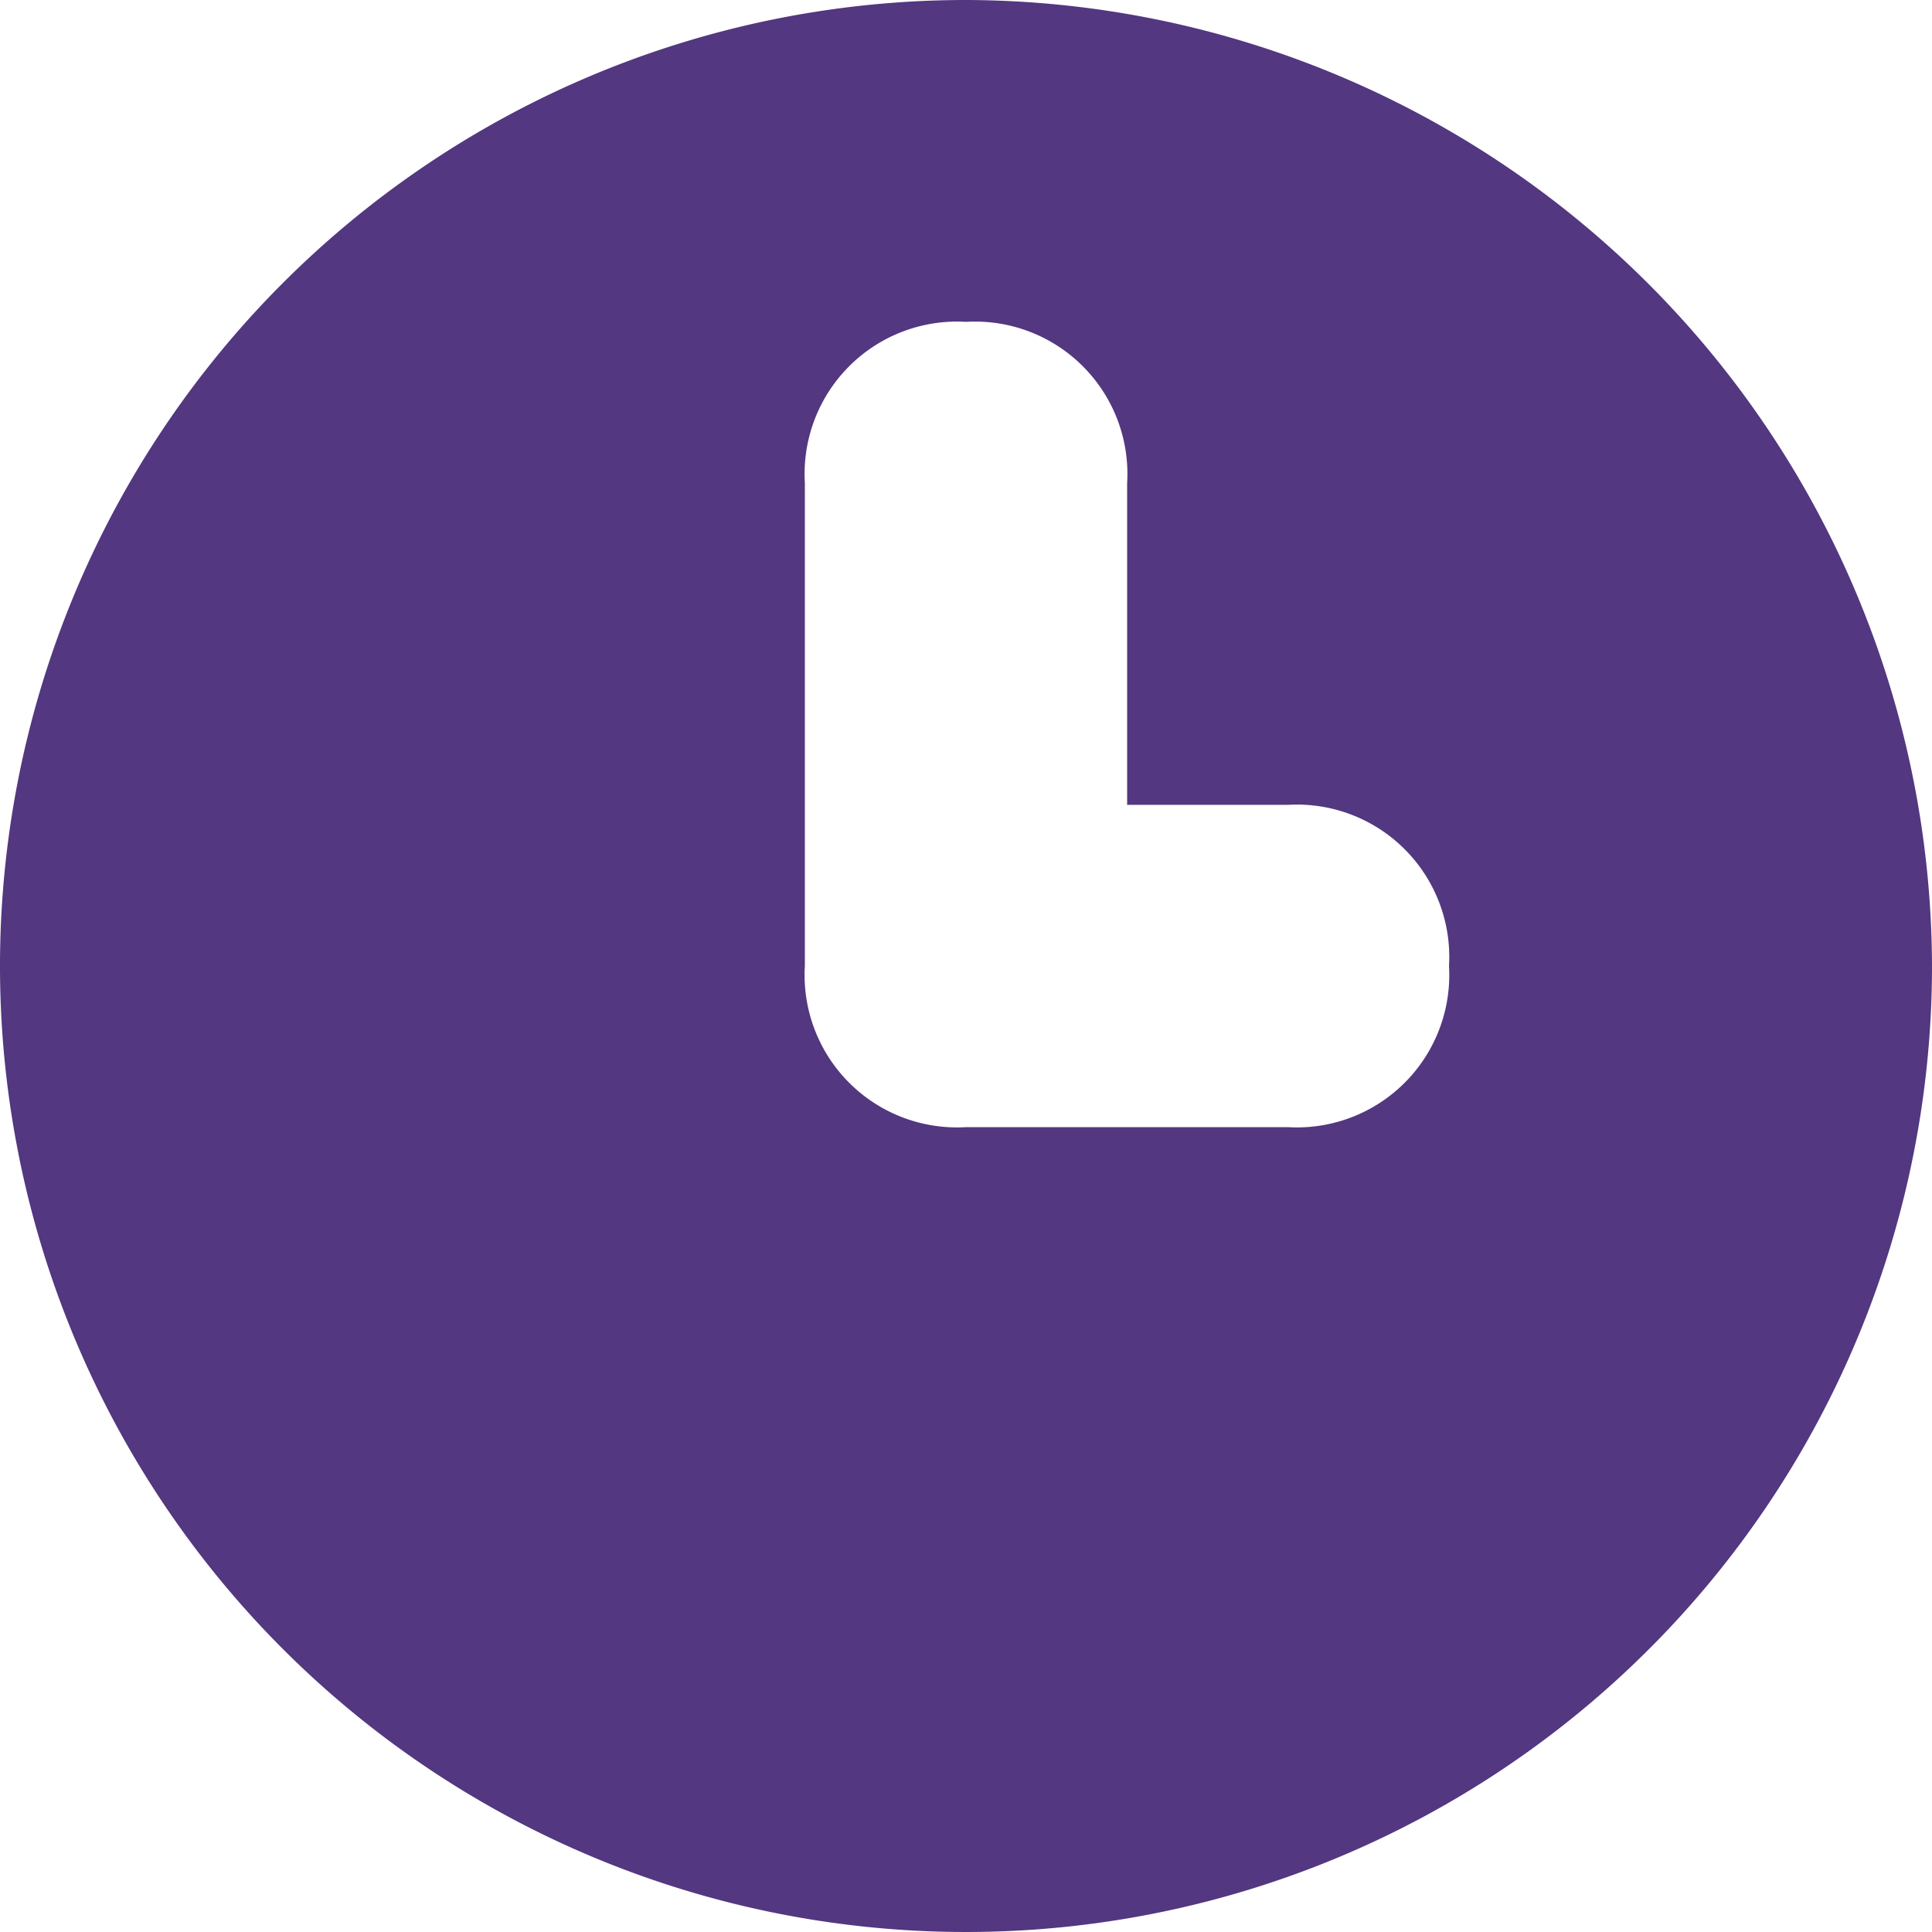
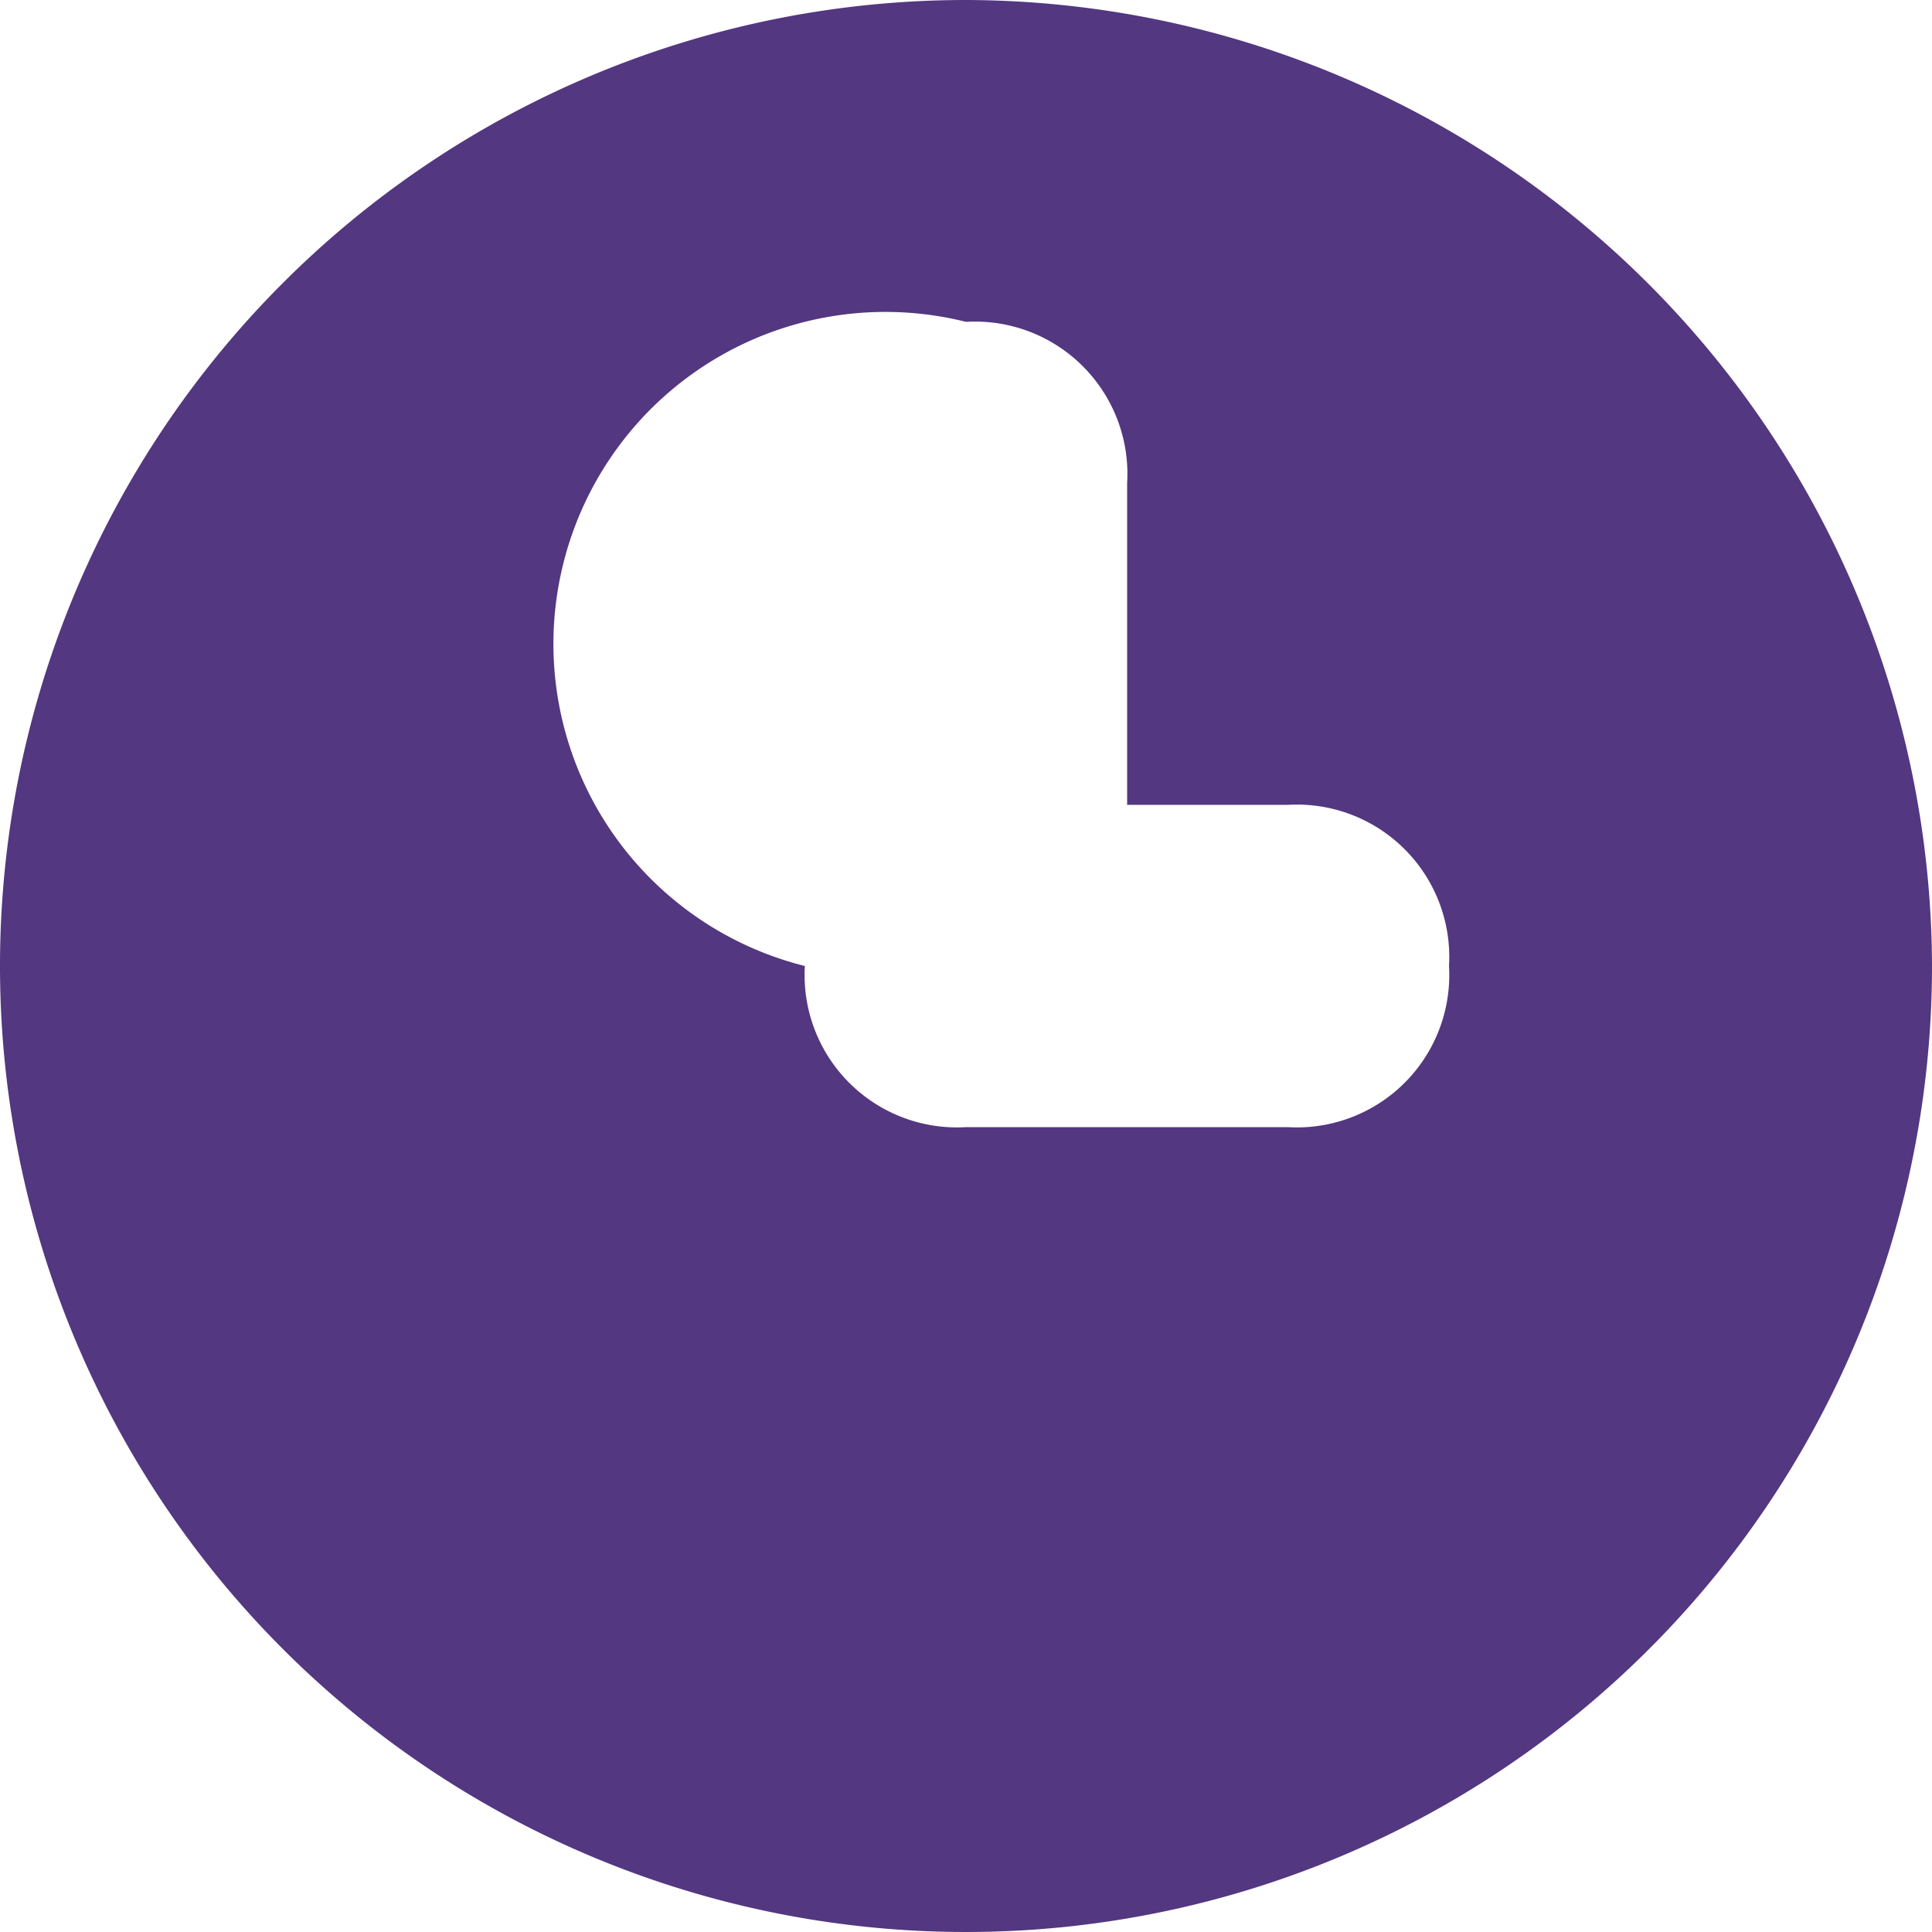
<svg xmlns="http://www.w3.org/2000/svg" viewBox="0 0 44 44">
  <defs>
    <style>.cls-1{fill:#533780;}</style>
  </defs>
  <g id="Слой_2" data-name="Слой 2">
    <g id="Слой_1-2" data-name="Слой 1">
-       <path class="cls-1" d="M22,0A22,22,0,1,0,44,22,22.06,22.06,0,0,0,22,0Zm7.33,25.67H22A3.47,3.47,0,0,1,18.33,22V11A3.47,3.47,0,0,1,22,7.33,3.47,3.47,0,0,1,25.67,11v7.33h3.66A3.47,3.47,0,0,1,33,22,3.47,3.47,0,0,1,29.33,25.67Z" />
+       <path class="cls-1" d="M22,0A22,22,0,1,0,44,22,22.06,22.06,0,0,0,22,0Zm7.33,25.67H22A3.47,3.47,0,0,1,18.33,22A3.47,3.47,0,0,1,22,7.33,3.47,3.47,0,0,1,25.67,11v7.33h3.66A3.47,3.47,0,0,1,33,22,3.47,3.47,0,0,1,29.33,25.67Z" />
    </g>
  </g>
</svg>